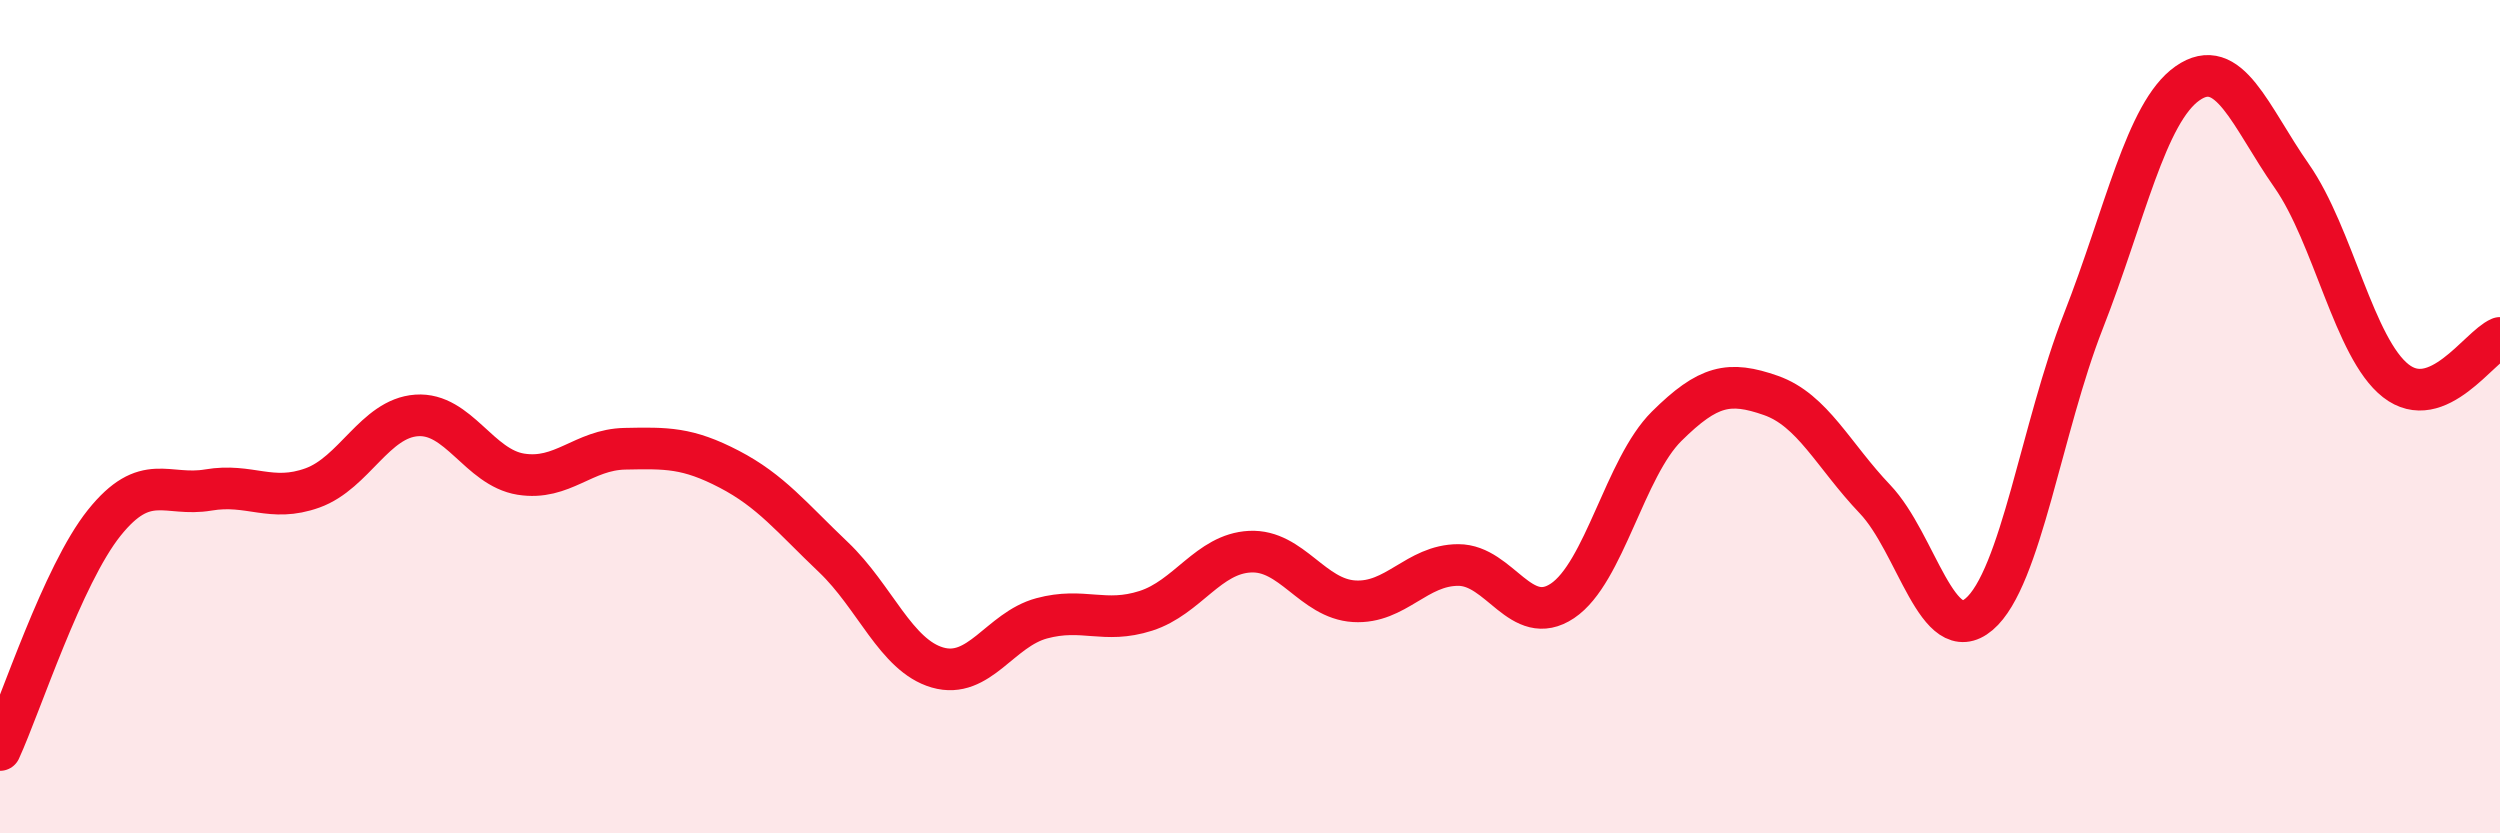
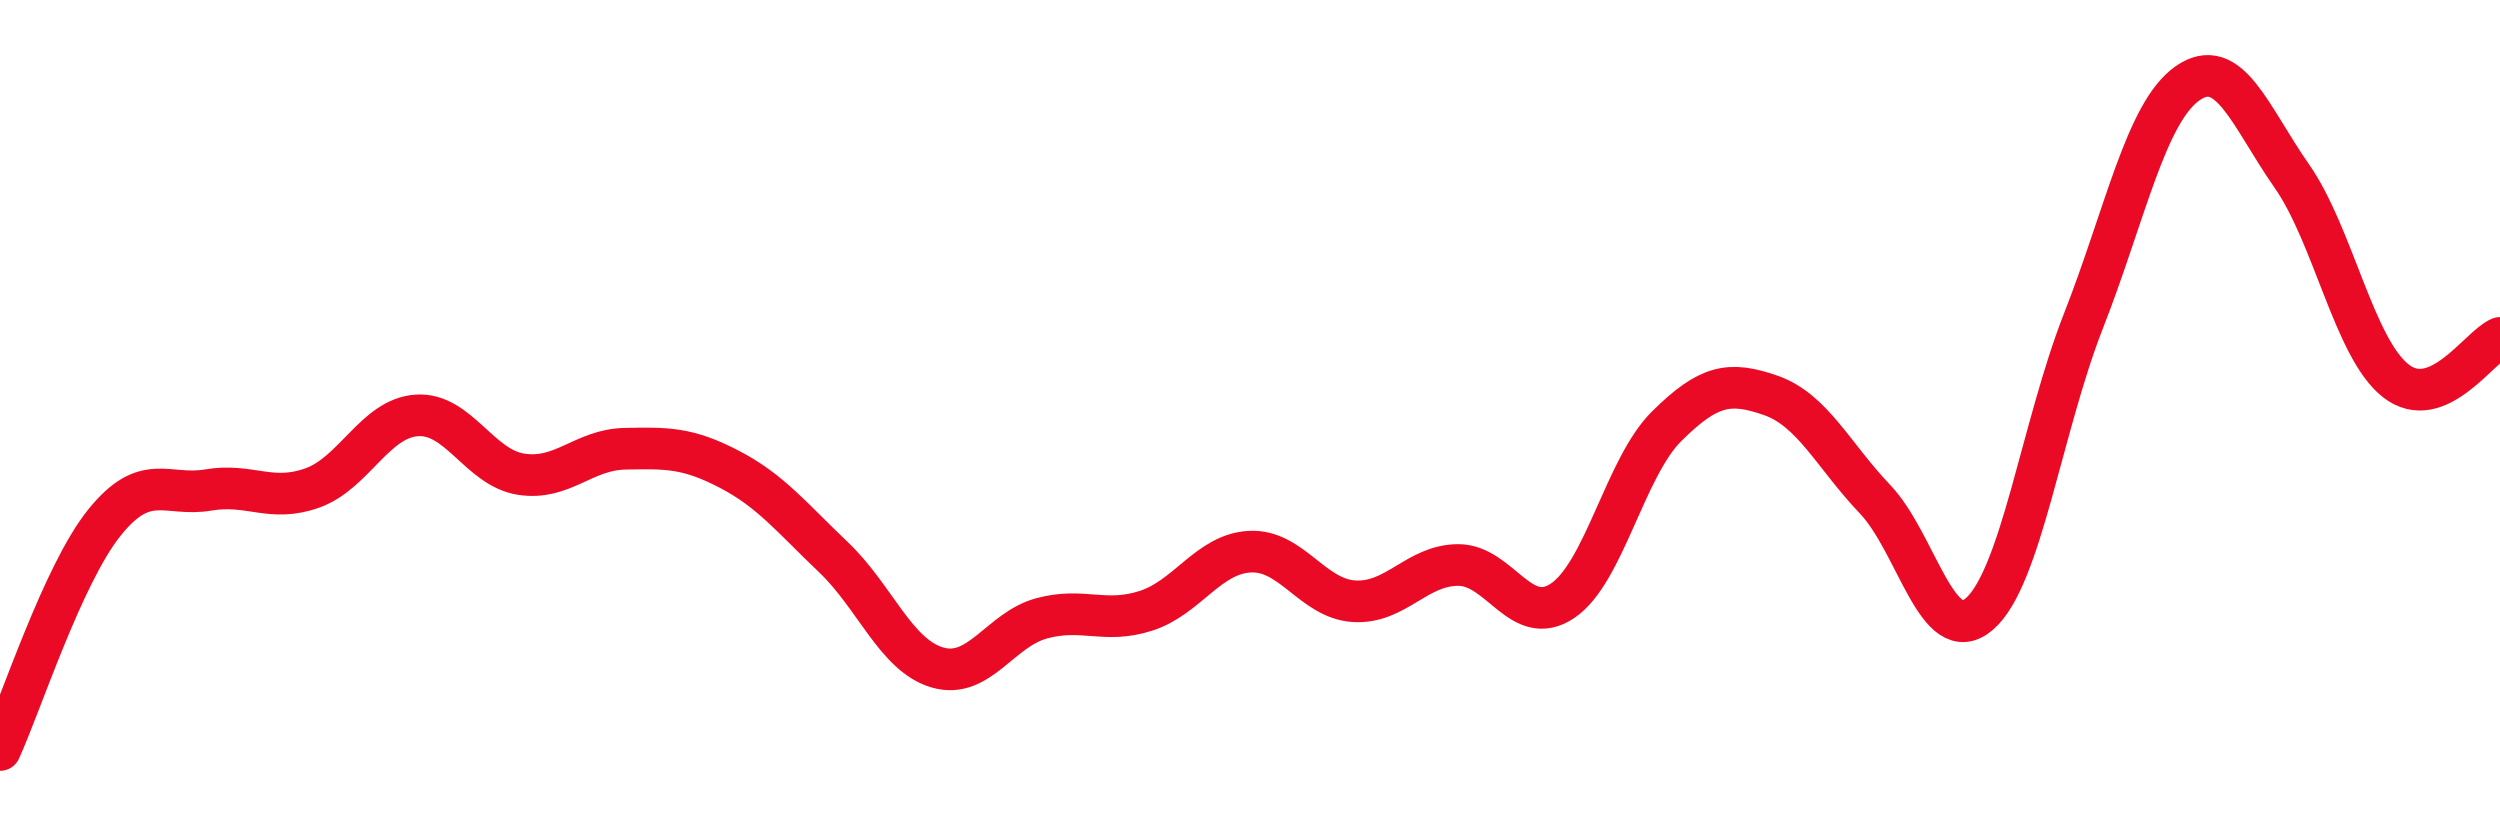
<svg xmlns="http://www.w3.org/2000/svg" width="60" height="20" viewBox="0 0 60 20">
-   <path d="M 0,18 C 0.5,16.91 1.5,13.8 2.5,12.55 C 3.5,11.3 4,11.93 5,11.76 C 6,11.59 6.5,12.07 7.5,11.71 C 8.5,11.35 9,10.04 10,9.97 C 11,9.9 11.5,11.22 12.5,11.38 C 13.5,11.54 14,10.79 15,10.77 C 16,10.75 16.5,10.74 17.5,11.26 C 18.5,11.78 19,12.42 20,13.37 C 21,14.32 21.5,15.73 22.5,16.02 C 23.5,16.31 24,15.11 25,14.84 C 26,14.57 26.5,14.98 27.5,14.66 C 28.5,14.34 29,13.29 30,13.24 C 31,13.19 31.5,14.37 32.5,14.43 C 33.5,14.49 34,13.56 35,13.56 C 36,13.56 36.5,15.09 37.5,14.42 C 38.5,13.75 39,11.22 40,10.23 C 41,9.24 41.5,9.14 42.5,9.49 C 43.5,9.84 44,10.93 45,11.98 C 46,13.03 46.5,15.59 47.5,14.74 C 48.5,13.89 49,10.26 50,7.71 C 51,5.16 51.5,2.7 52.5,2 C 53.5,1.3 54,2.79 55,4.22 C 56,5.65 56.5,8.36 57.5,9.14 C 58.5,9.92 59.5,8.32 60,8.11L60 20L0 20Z" fill="#EB0A25" opacity="0.1" stroke-linecap="round" stroke-linejoin="round" />
  <path d="M 0,18 C 0.5,16.91 1.5,13.8 2.5,12.55 C 3.5,11.3 4,11.93 5,11.76 C 6,11.59 6.5,12.07 7.5,11.71 C 8.5,11.35 9,10.04 10,9.97 C 11,9.9 11.5,11.22 12.5,11.38 C 13.5,11.54 14,10.79 15,10.77 C 16,10.75 16.5,10.74 17.5,11.26 C 18.5,11.78 19,12.42 20,13.37 C 21,14.32 21.5,15.73 22.5,16.02 C 23.5,16.31 24,15.11 25,14.84 C 26,14.57 26.5,14.98 27.5,14.66 C 28.5,14.34 29,13.29 30,13.24 C 31,13.19 31.5,14.37 32.5,14.43 C 33.5,14.49 34,13.56 35,13.56 C 36,13.56 36.5,15.09 37.5,14.42 C 38.5,13.75 39,11.22 40,10.23 C 41,9.24 41.5,9.14 42.5,9.49 C 43.5,9.84 44,10.93 45,11.98 C 46,13.03 46.5,15.59 47.5,14.74 C 48.5,13.89 49,10.26 50,7.71 C 51,5.16 51.5,2.7 52.5,2 C 53.5,1.3 54,2.79 55,4.22 C 56,5.65 56.5,8.36 57.5,9.14 C 58.5,9.92 59.5,8.32 60,8.11" stroke="#EB0A25" stroke-width="1" fill="none" stroke-linecap="round" stroke-linejoin="round" />
</svg>